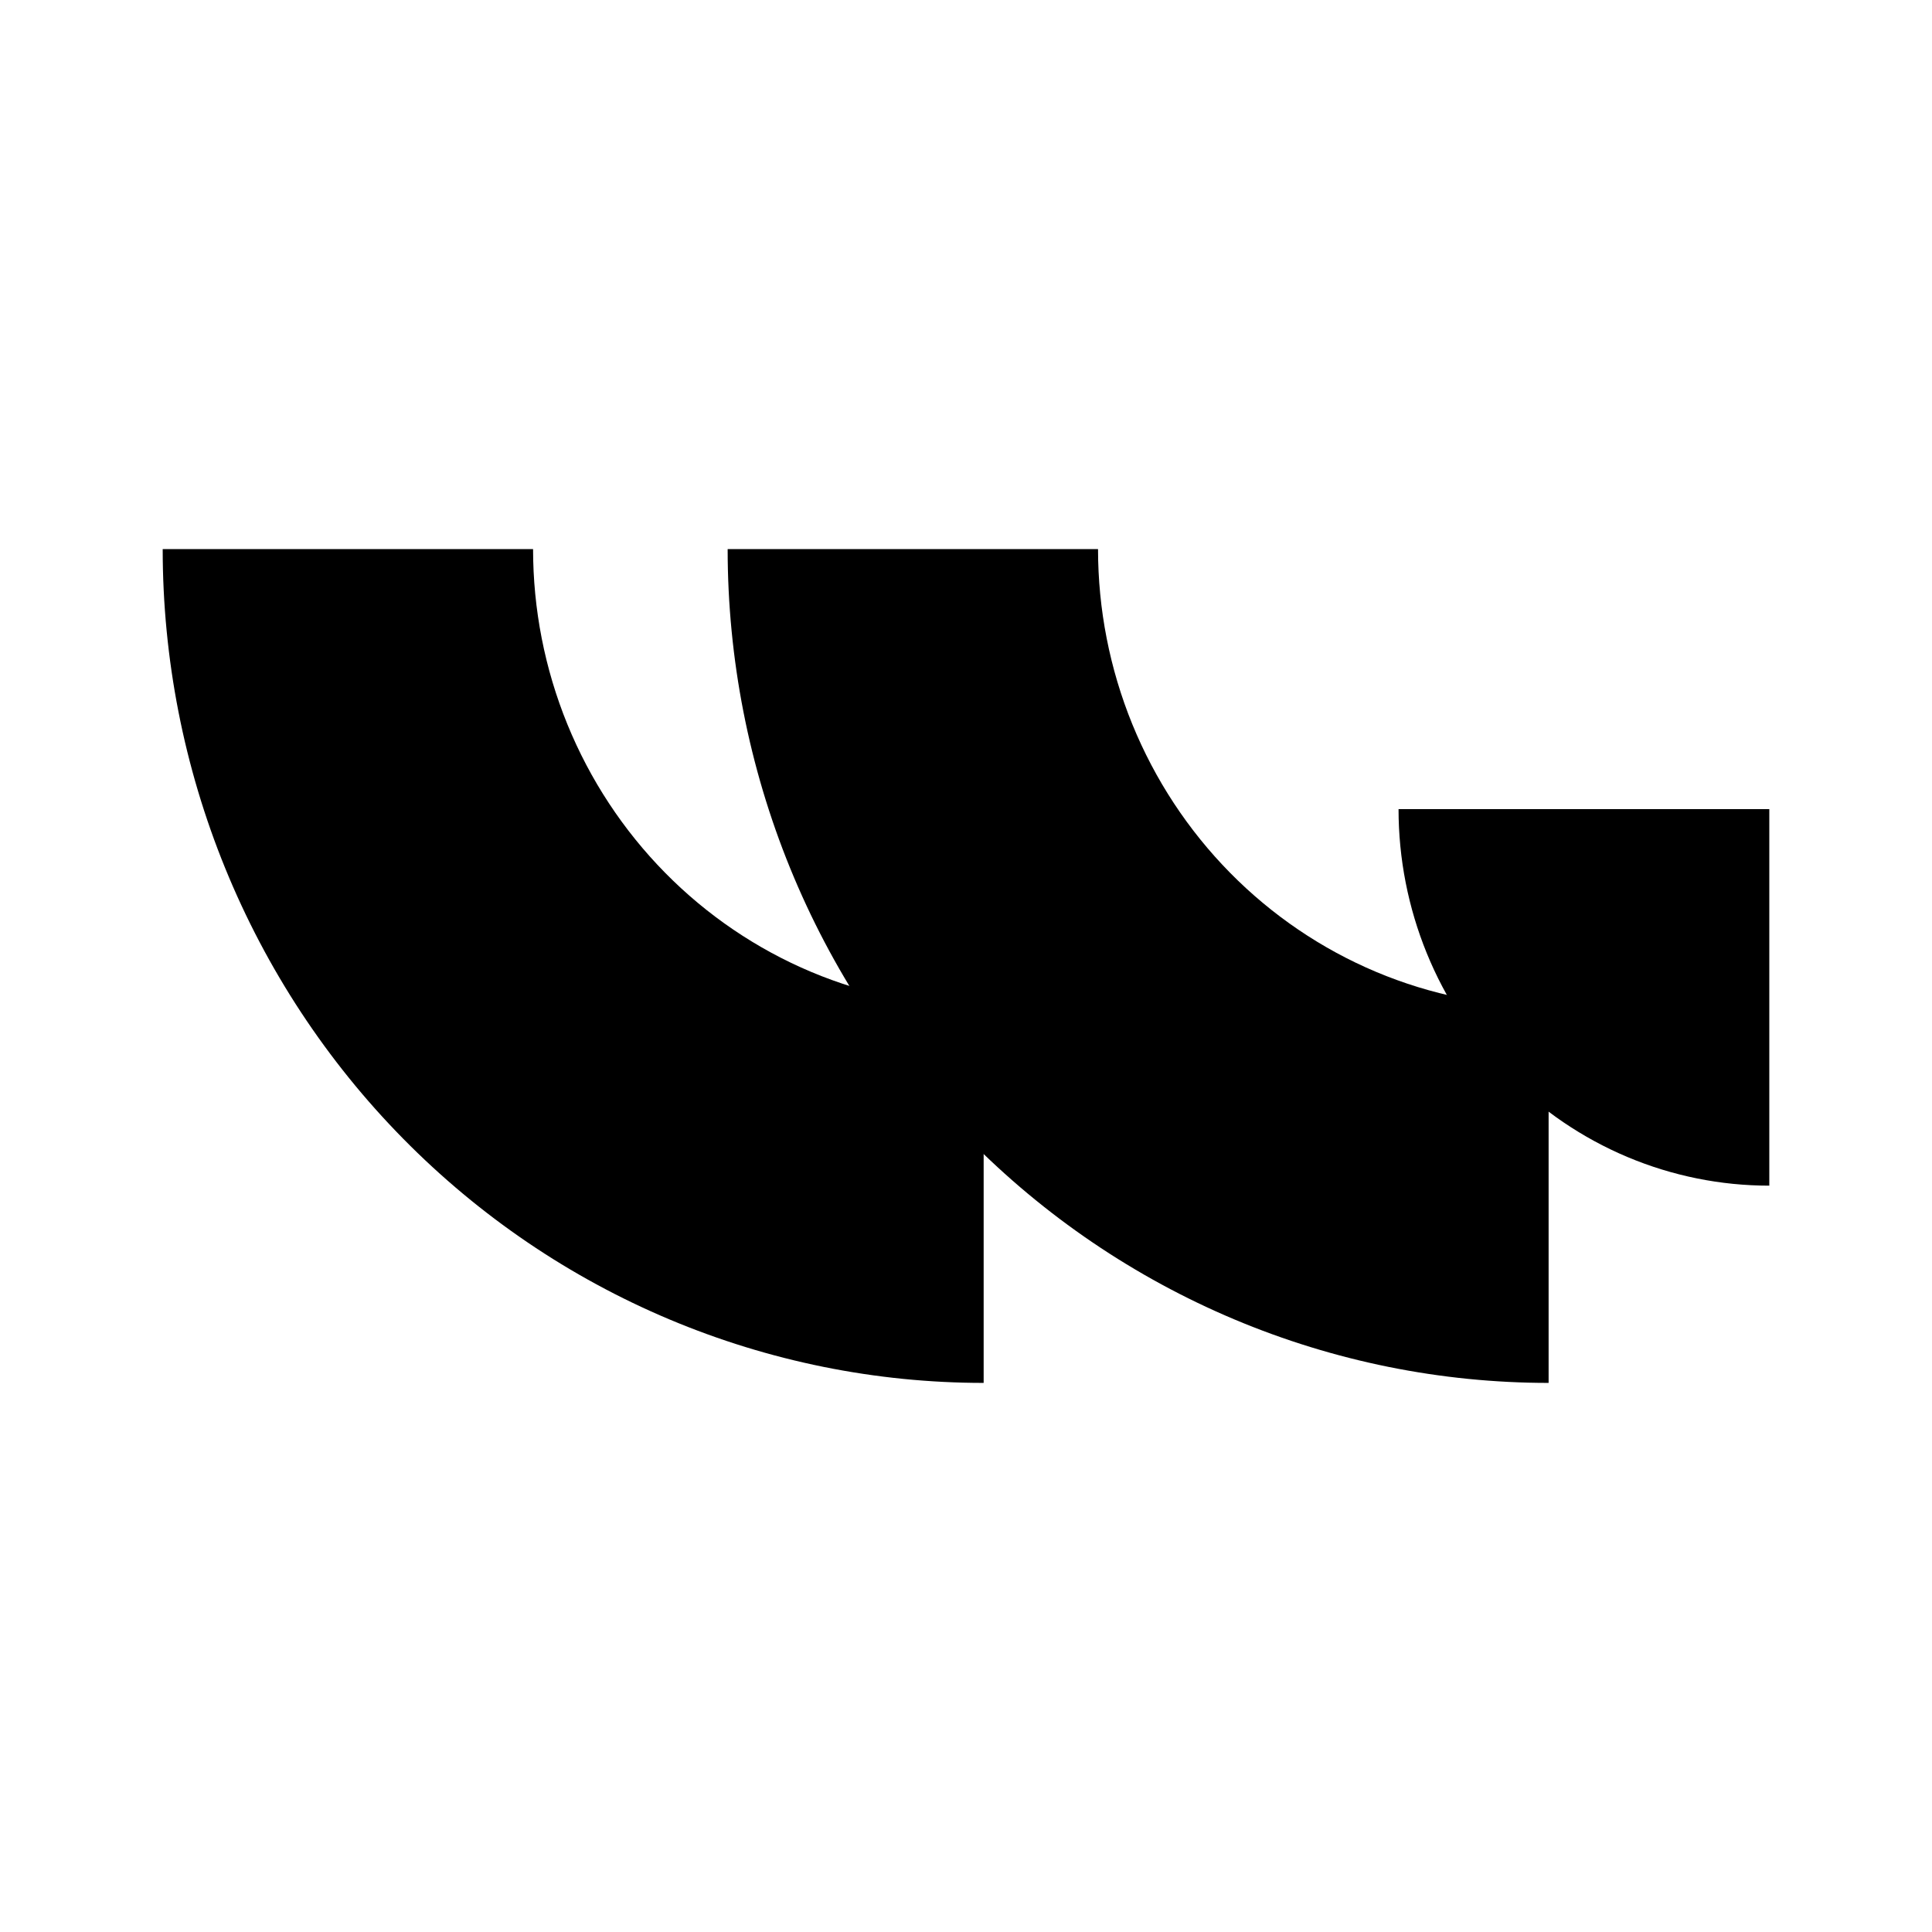
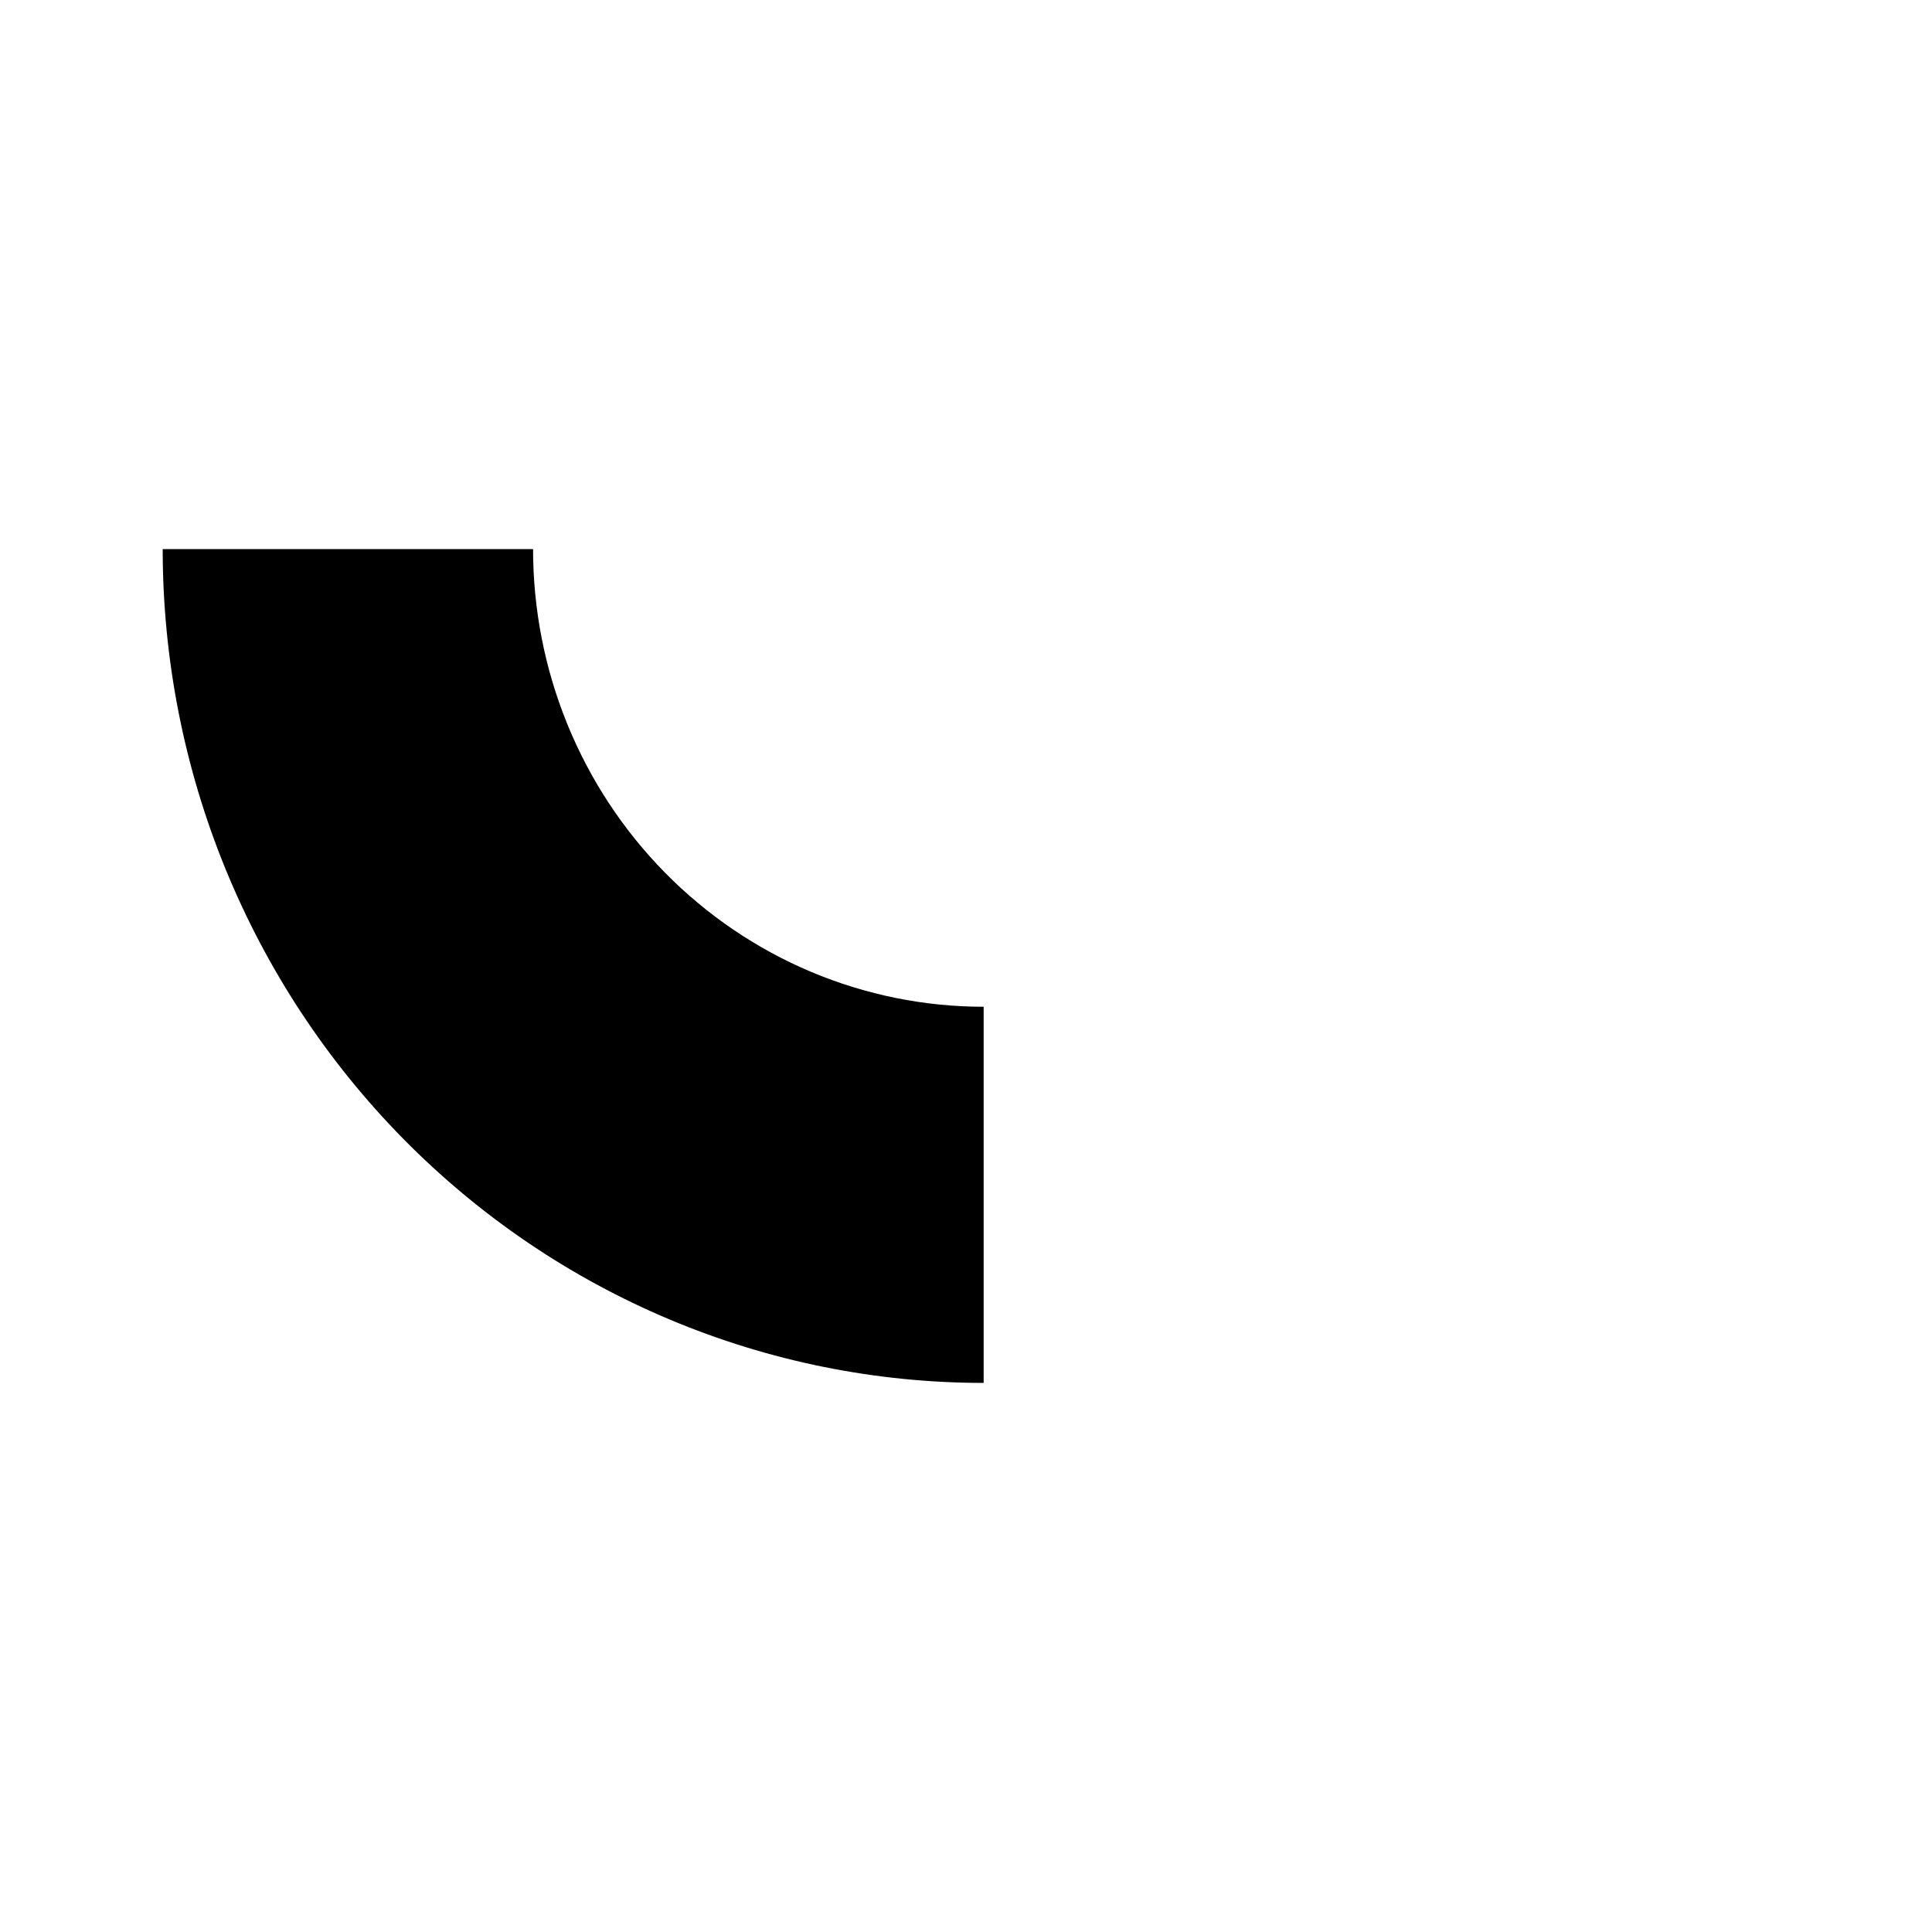
<svg xmlns="http://www.w3.org/2000/svg" fill="none" viewBox="0 0 95 95" height="95" width="95">
  <path fill="black" d="M8 27C8 32.384 9.044 37.716 11.073 42.69C13.101 47.664 16.075 52.184 19.824 55.991C23.572 59.799 28.022 62.819 32.92 64.879C37.818 66.939 43.067 68 48.368 68L48.368 49.504C45.459 49.504 42.577 48.921 39.889 47.791C37.201 46.66 34.758 45.002 32.701 42.912C30.644 40.823 29.012 38.342 27.898 35.612C26.785 32.882 26.212 29.955 26.212 27L8 27Z" />
-   <path fill="black" d="M35.78 27C35.78 32.384 36.824 37.716 38.853 42.69C40.882 47.664 43.855 52.184 47.604 55.991C51.352 59.799 55.802 62.819 60.7 64.879C65.598 66.939 70.847 68 76.148 68V49.504C73.239 49.504 70.358 48.921 67.669 47.791C64.981 46.66 62.539 45.002 60.481 42.912C58.424 40.823 56.792 38.342 55.678 35.612C54.565 32.882 53.992 29.955 53.992 27L35.78 27Z" />
-   <path fill="black" d="M87 58.301C84.606 58.301 82.235 57.822 80.023 56.892C77.811 55.961 75.802 54.597 74.109 52.878C72.416 51.158 71.073 49.117 70.157 46.871C69.241 44.624 68.769 42.217 68.769 39.785L87 39.785V58.301Z" />
</svg>